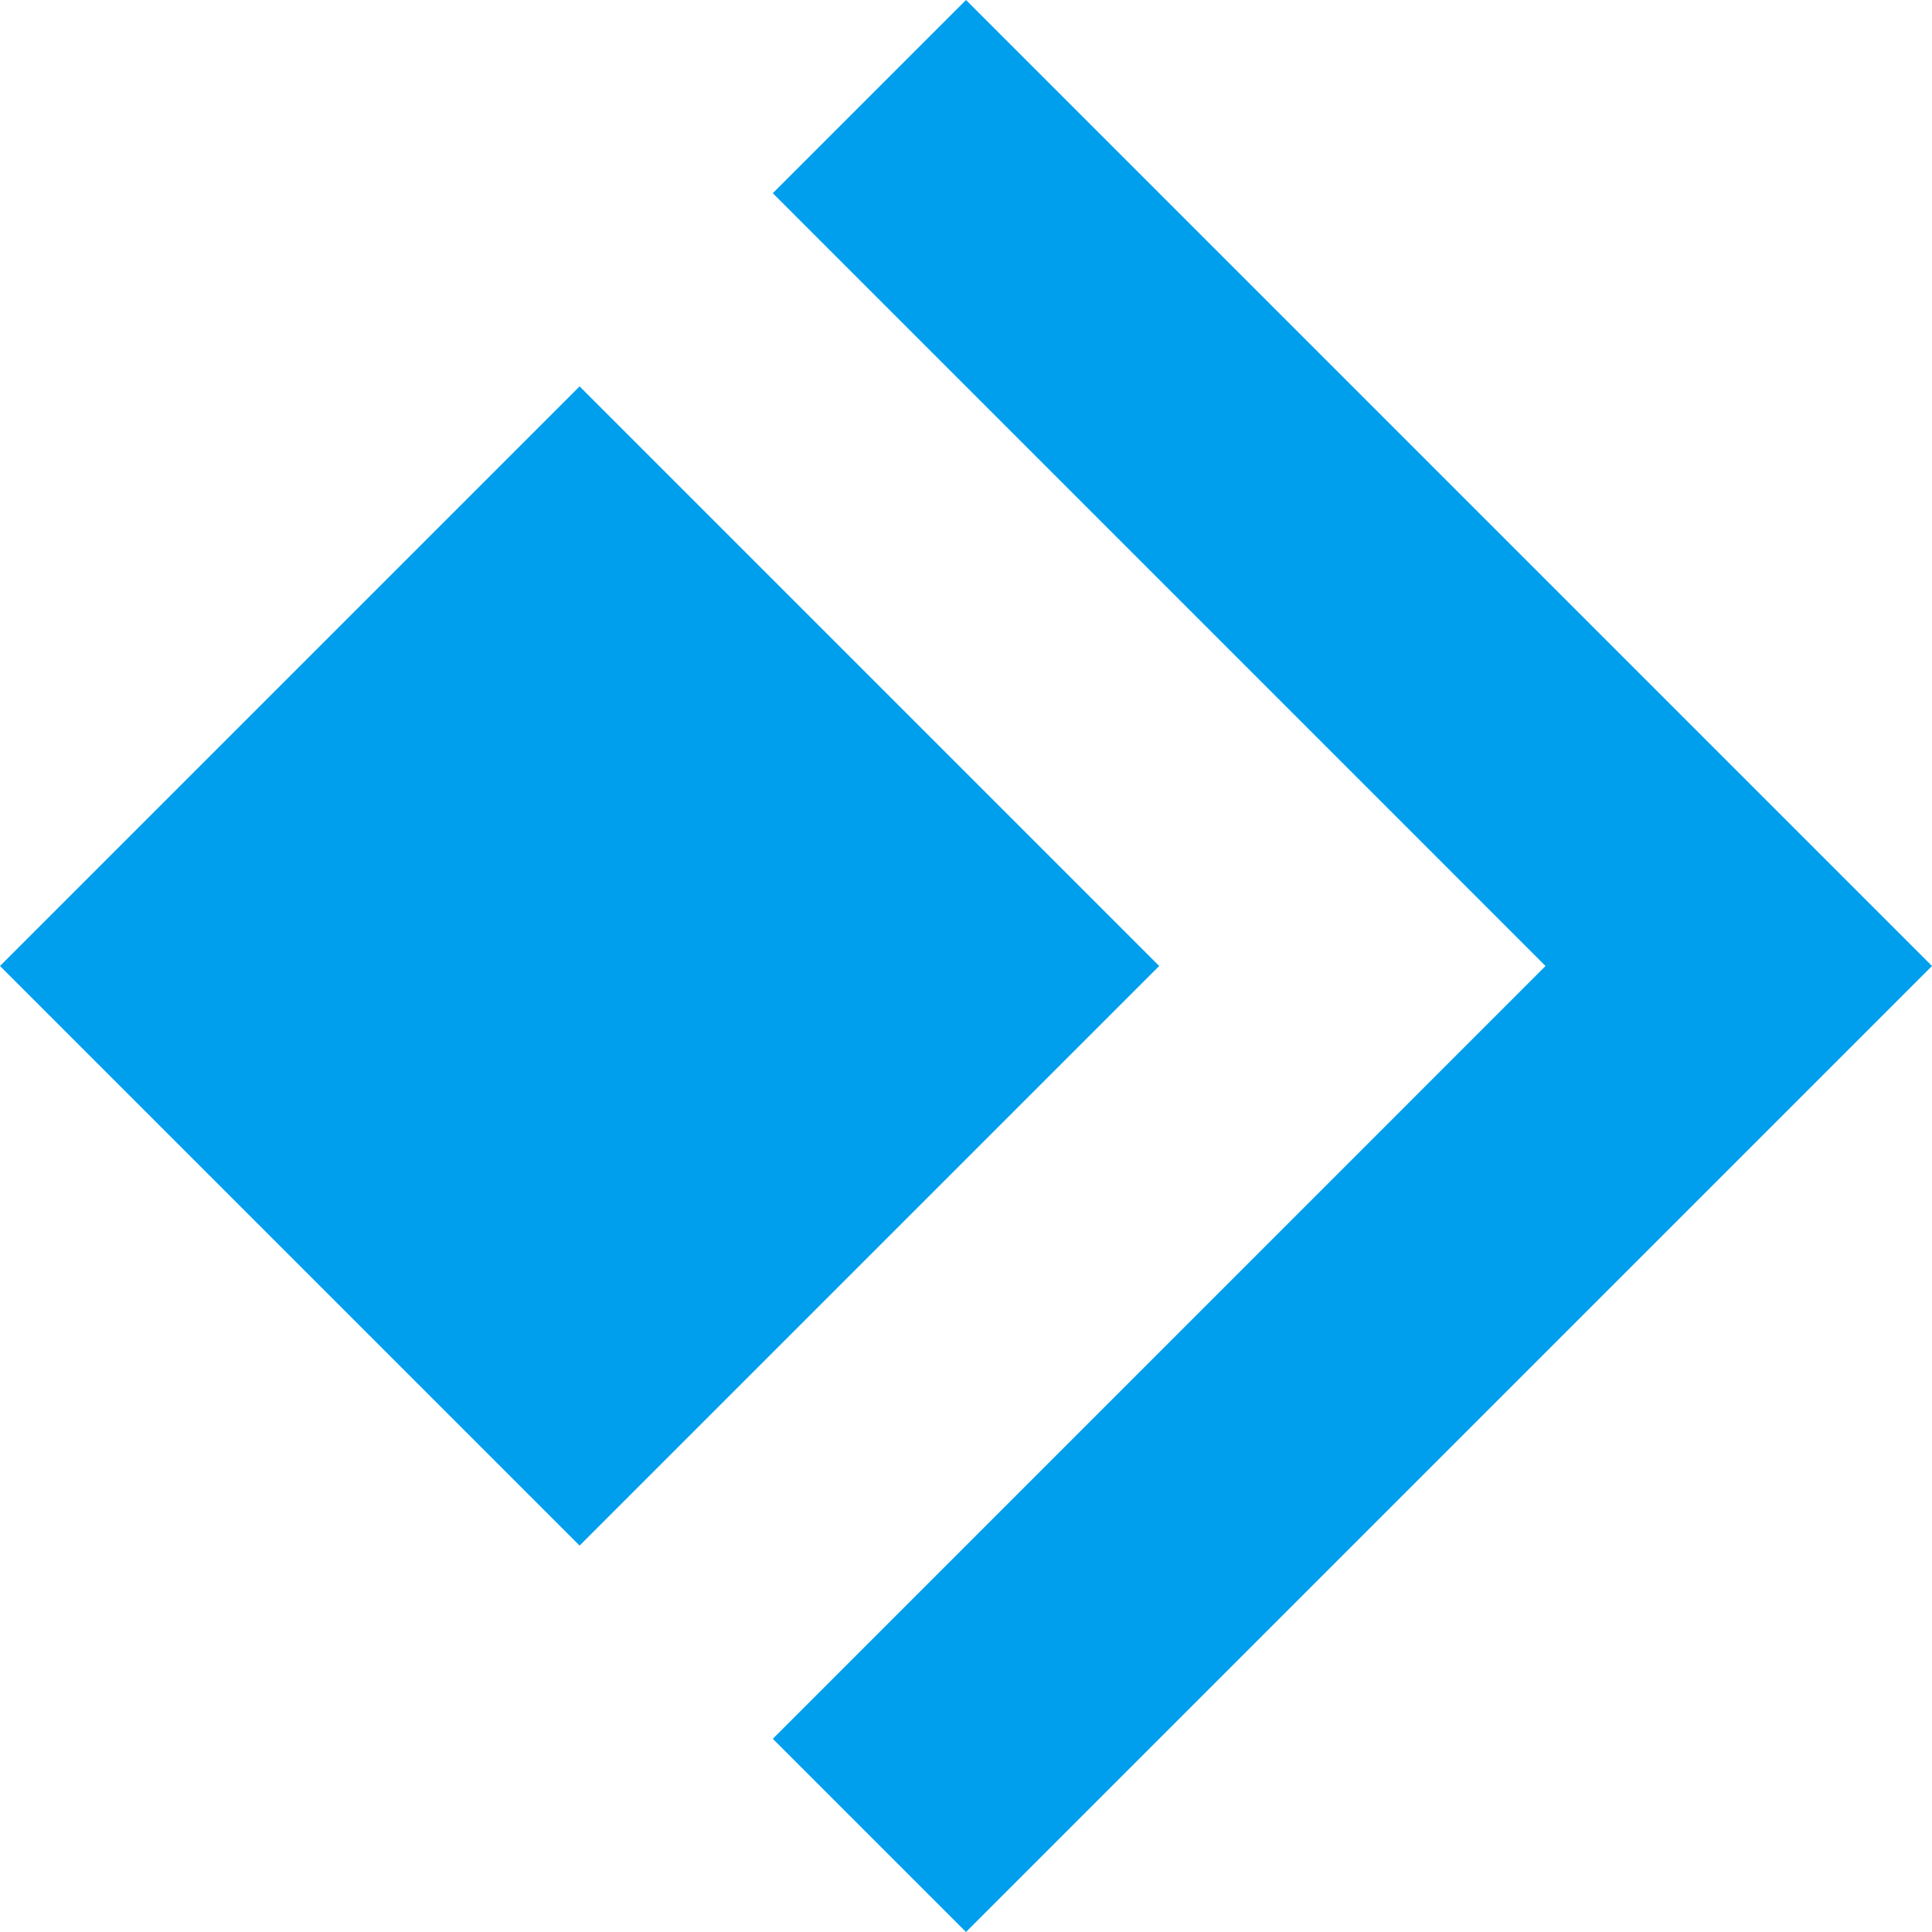
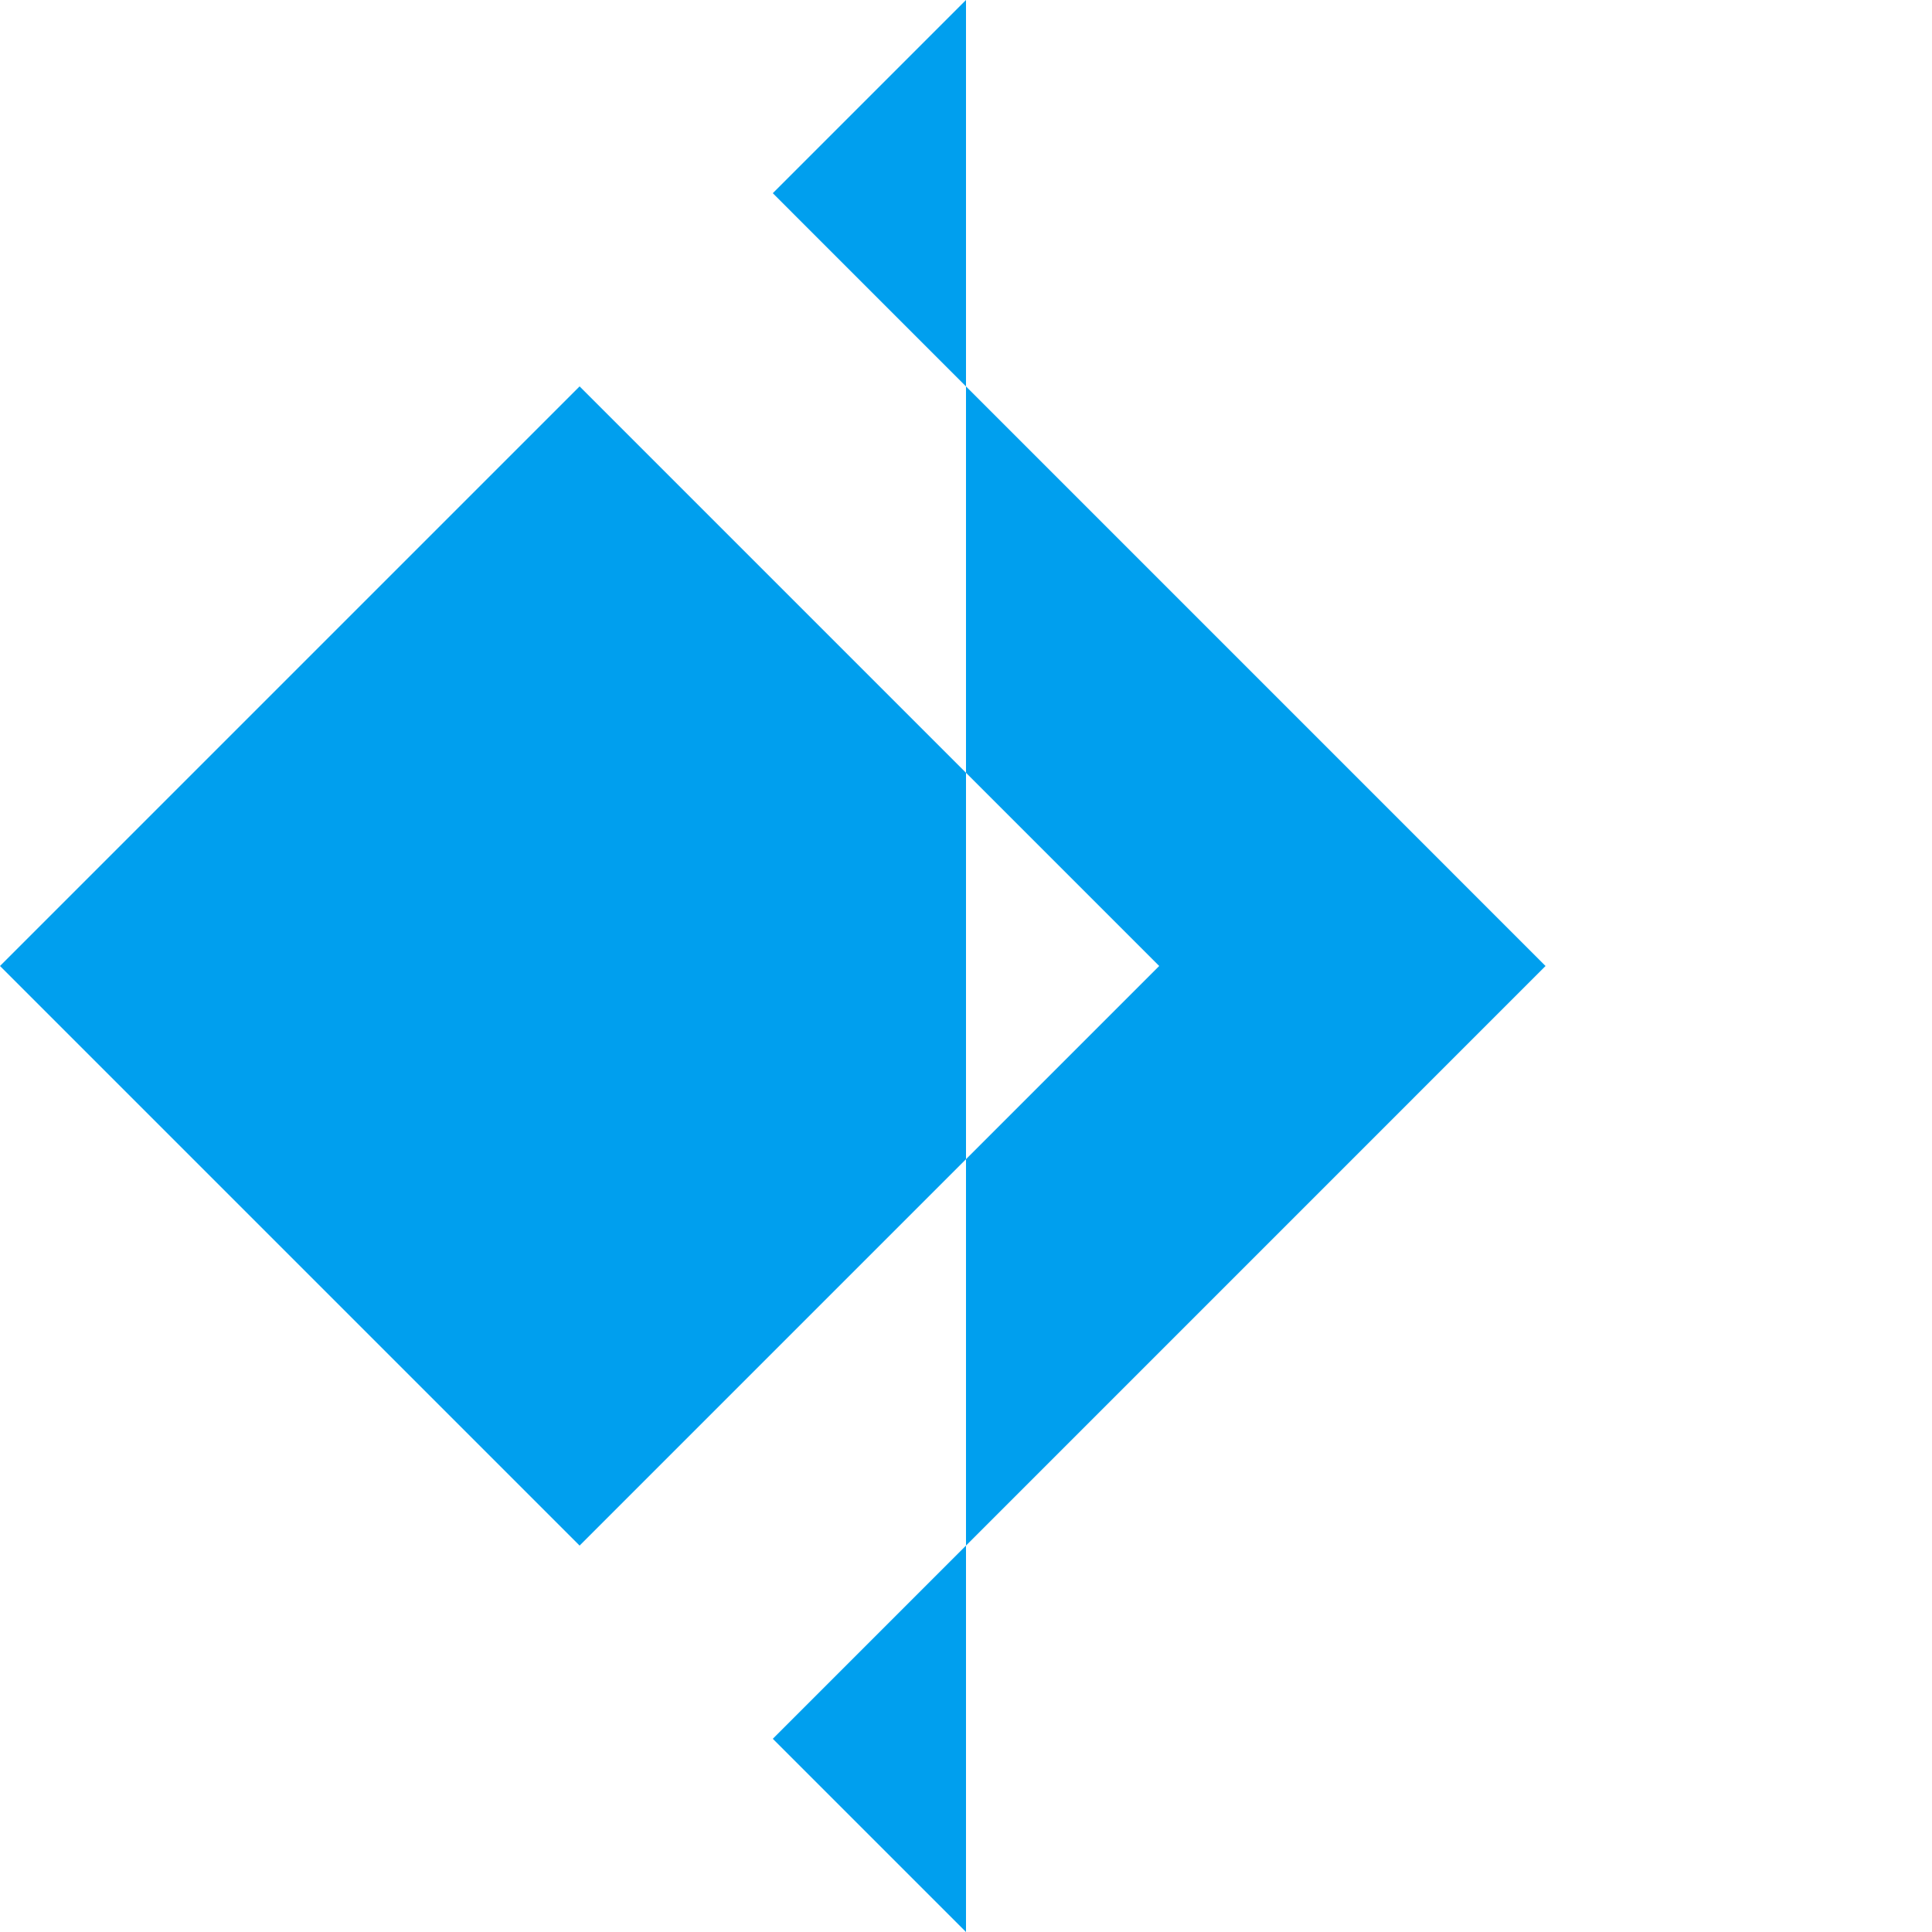
<svg xmlns="http://www.w3.org/2000/svg" width="32" height="32" viewBox="0 0 32 32">
-   <path fill="#009FEE" fill-rule="evenodd" d="M19.2,24 L9.6,33.6 L0,24 L9.6,14.4 L19.2,24 Z M16,8 L32,24 L16,40 L12.8,36.8 L25.599,24 L12.8,11.2 L16,8 Z" transform="translate(0 -8)" />
+   <path fill="#009FEE" fill-rule="evenodd" d="M19.2,24 L9.6,33.6 L0,24 L9.6,14.4 L19.2,24 Z M16,8 L16,40 L12.8,36.8 L25.599,24 L12.8,11.2 L16,8 Z" transform="translate(0 -8)" />
</svg>